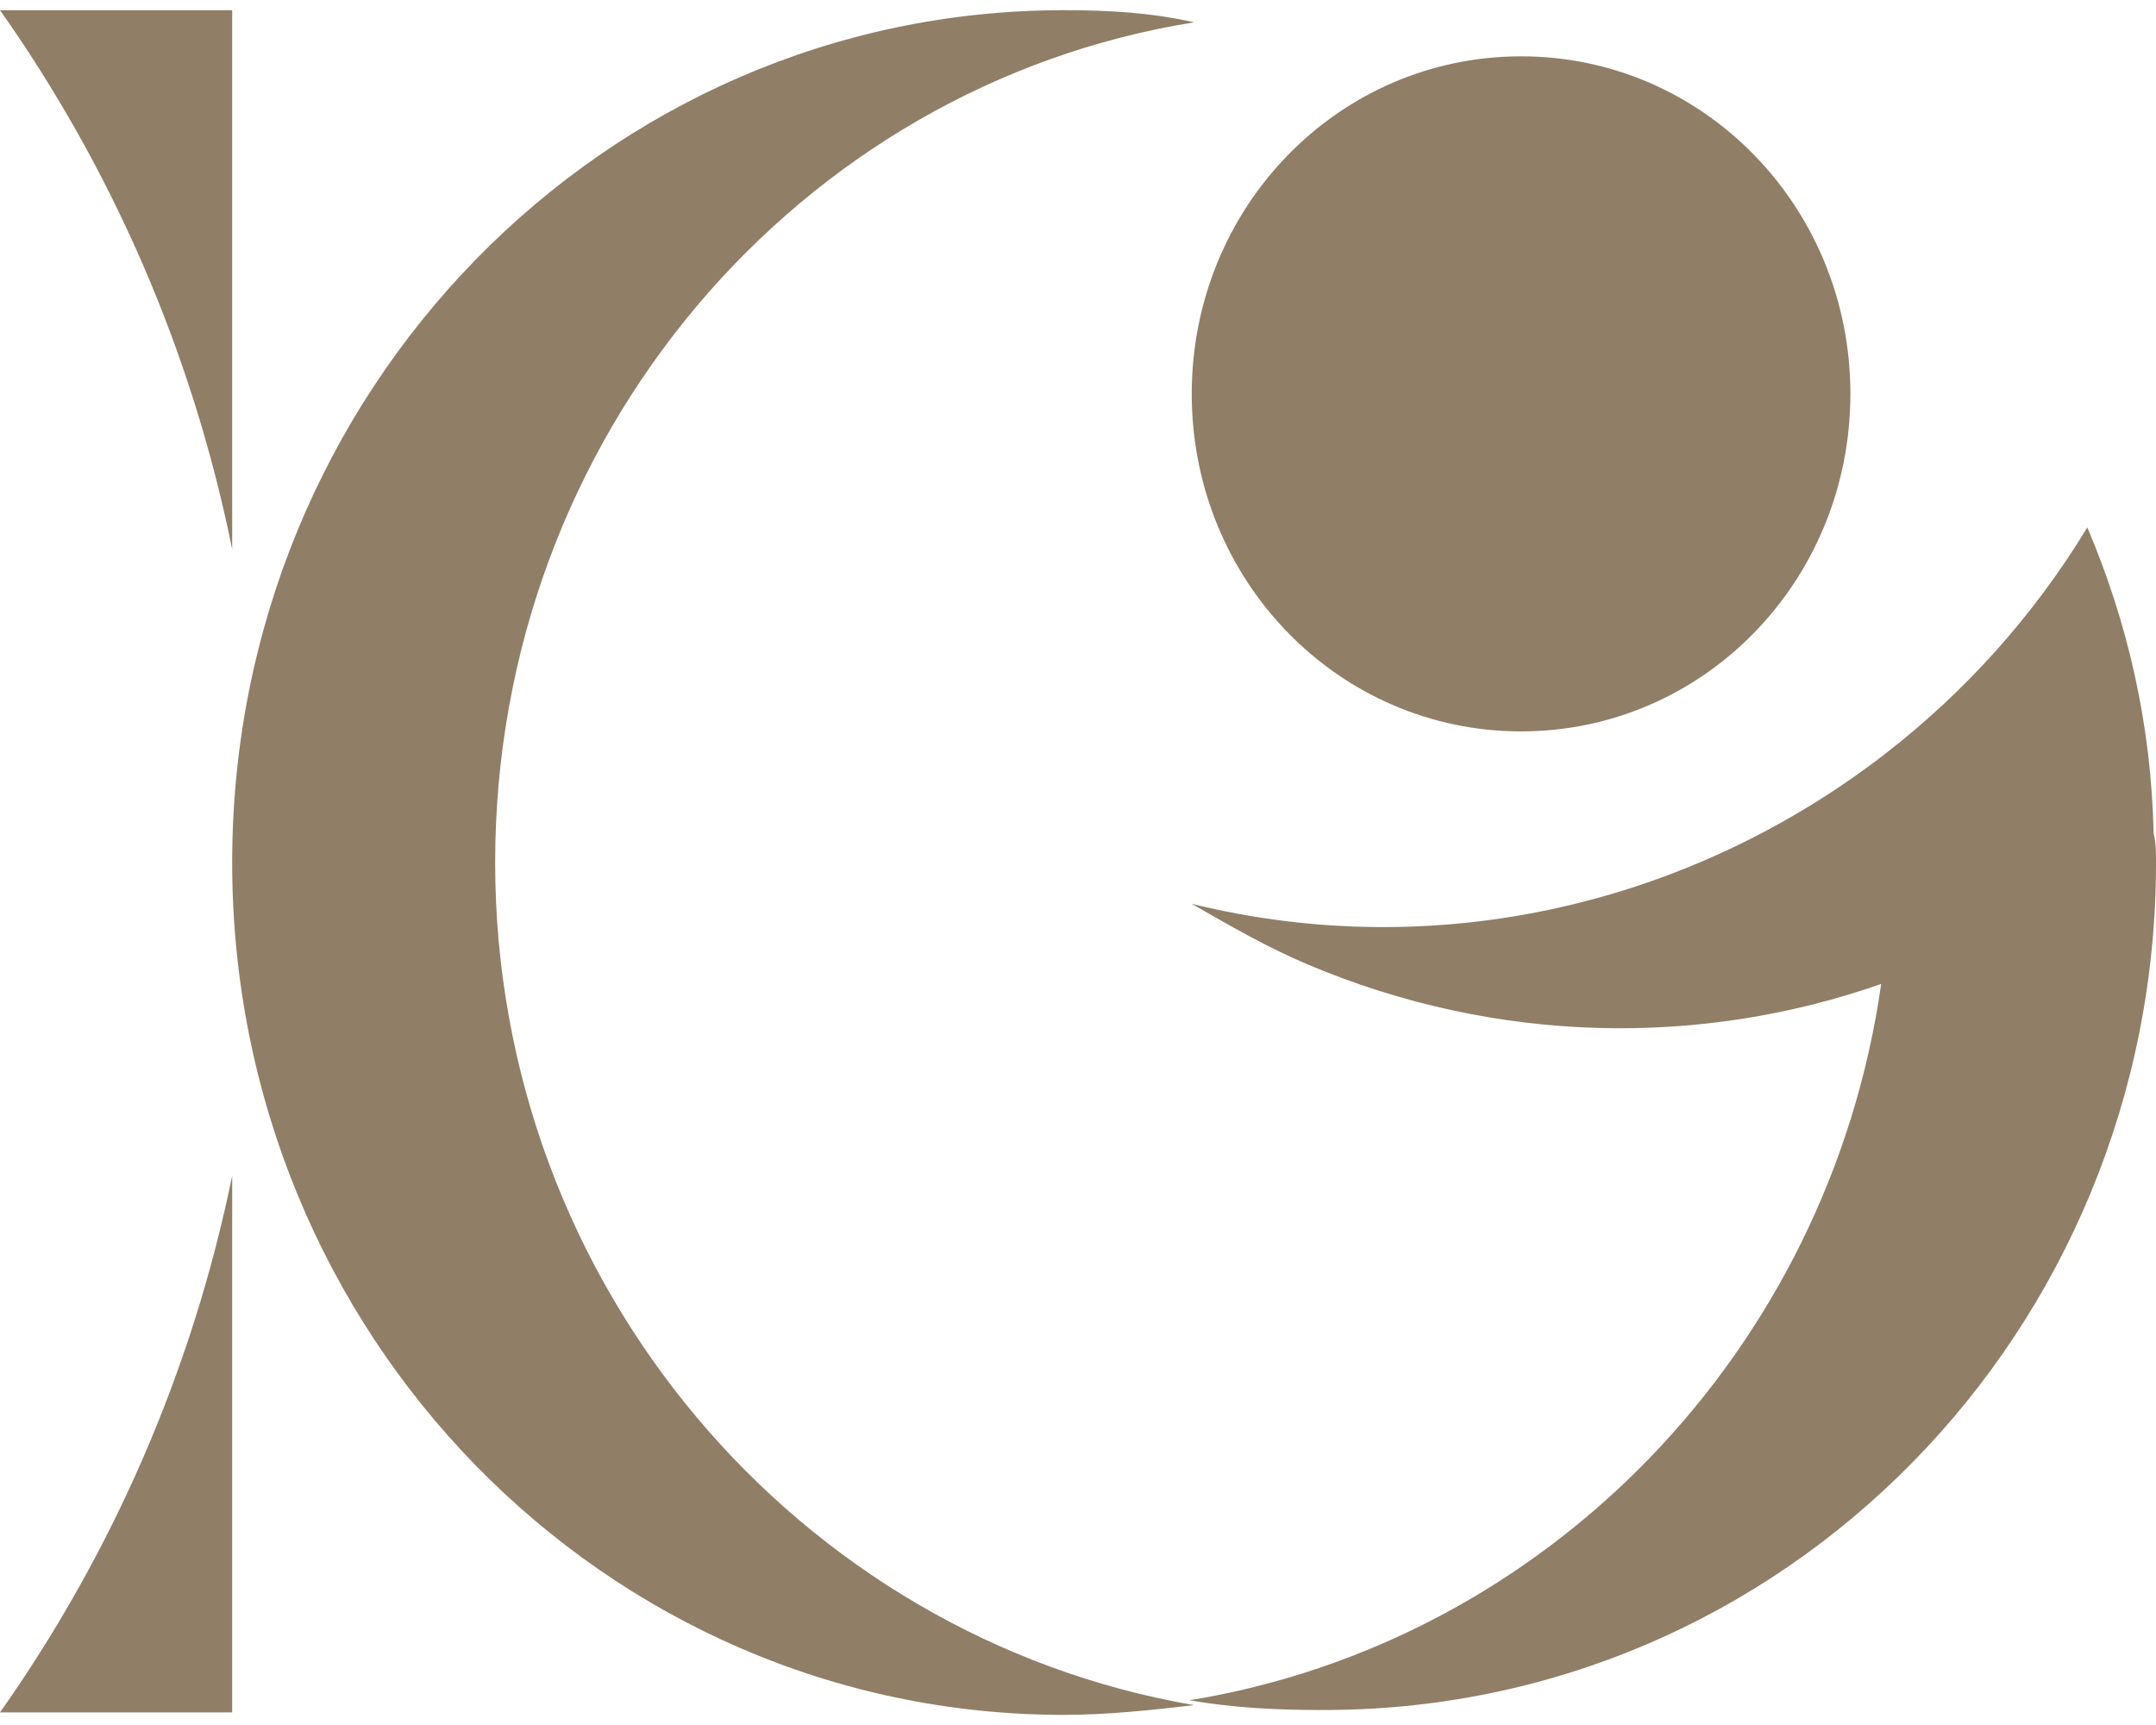
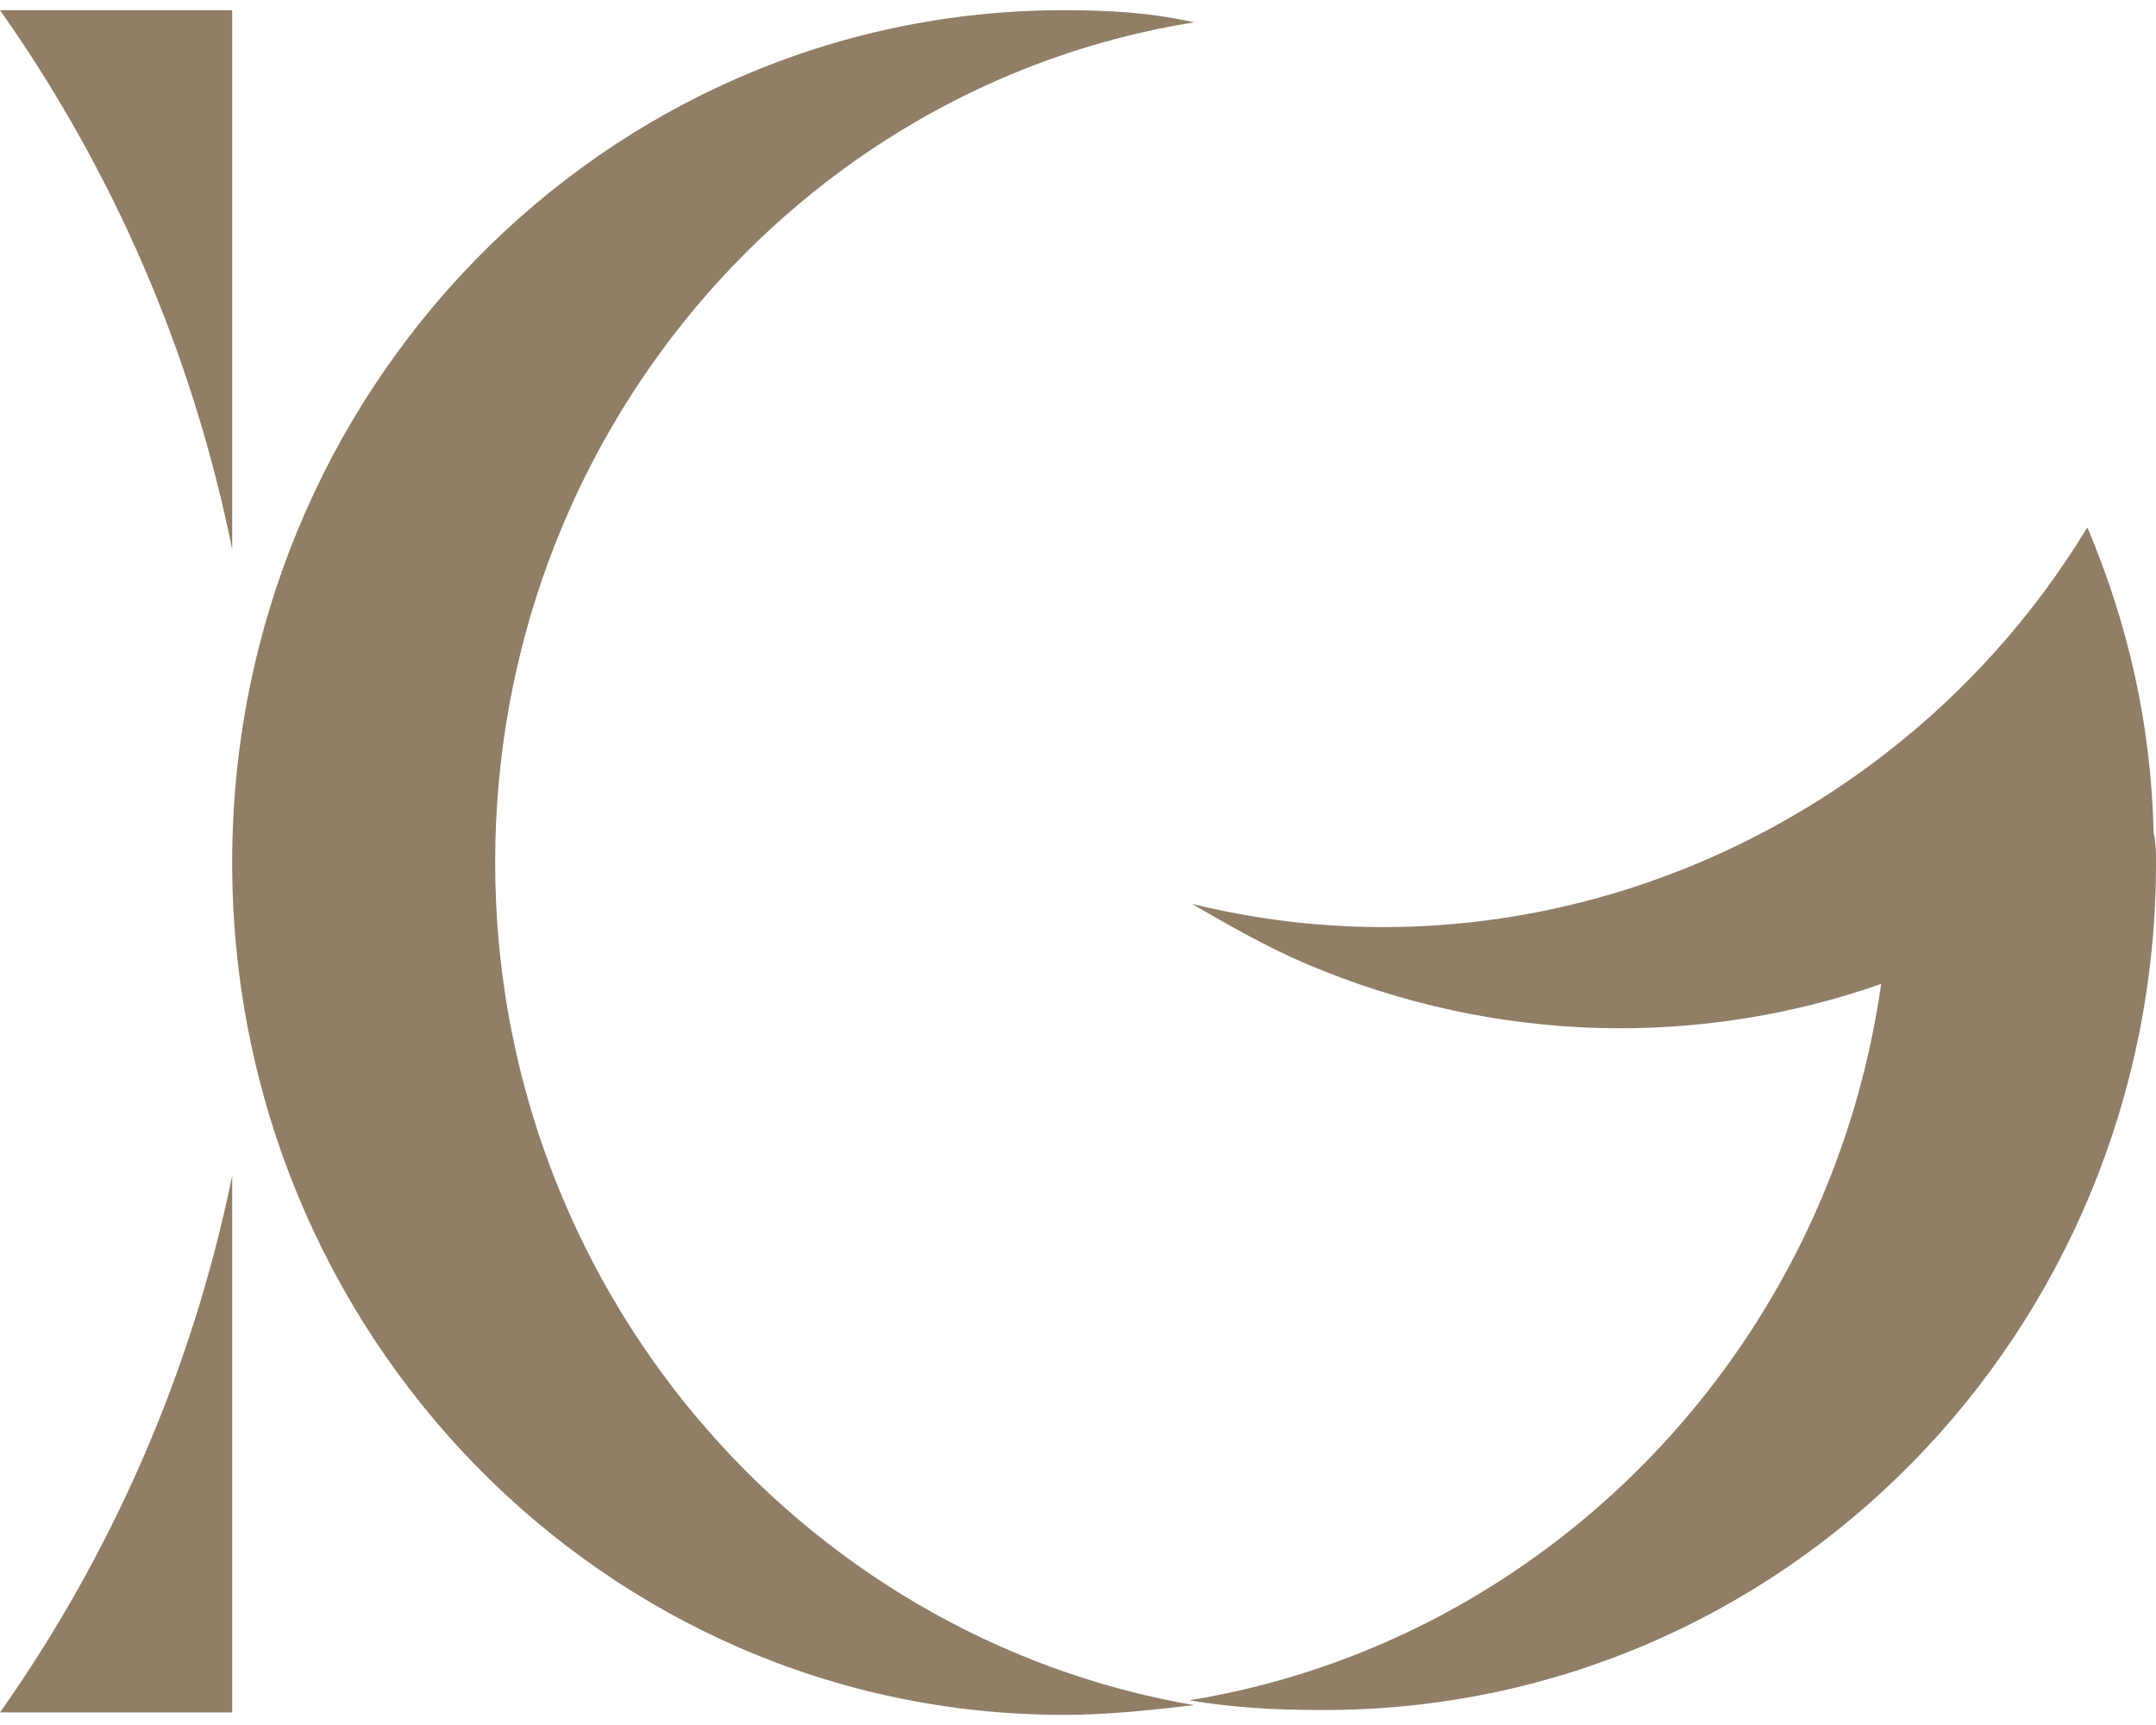
<svg xmlns="http://www.w3.org/2000/svg" width="180" height="144" viewBox="0 0 180 144" fill="none">
  <path d="M179.803 69.569C179.605 60.447 177.627 51.933 174.265 44.028C169.715 51.528 163.979 57.812 157.452 62.88C141.232 75.448 120.067 80.516 99.496 75.448C102.66 77.272 105.825 79.097 109.188 80.516C125.012 87.205 142.023 87.408 157.056 82.137C152.704 112.747 129.166 137.072 99.298 141.937C102.858 142.546 106.419 142.748 110.177 142.748C148.946 142.951 180.001 111.125 180.001 72.002C180.001 71.191 180.001 70.38 179.803 69.569Z" fill="#907E67" />
-   <path d="M154.485 32.879C154.485 48.487 142.221 61.055 126.991 61.055C111.76 61.055 99.496 48.487 99.496 32.879C99.496 17.27 111.76 4.702 126.991 4.702C142.221 4.702 154.485 17.27 154.485 32.879Z" fill="#907E67" />
  <path d="M19.385 0.85H0C9.297 14.026 16.022 29.23 19.385 45.852V0.85Z" fill="#907E67" />
  <path d="M19.385 142.951V98.152C16.022 114.571 9.297 129.775 0 142.951H19.385Z" fill="#907E67" />
  <path d="M41.34 72.002C41.34 36.527 66.659 7.134 99.691 1.864C96.131 1.053 92.57 0.85 88.812 0.85C50.439 0.85 19.384 32.676 19.384 72.002C19.384 111.328 50.439 143.154 88.812 143.154C92.57 143.154 96.131 142.748 99.691 142.343C66.659 136.667 41.34 107.274 41.34 72.002Z" fill="#907E67" />
</svg>